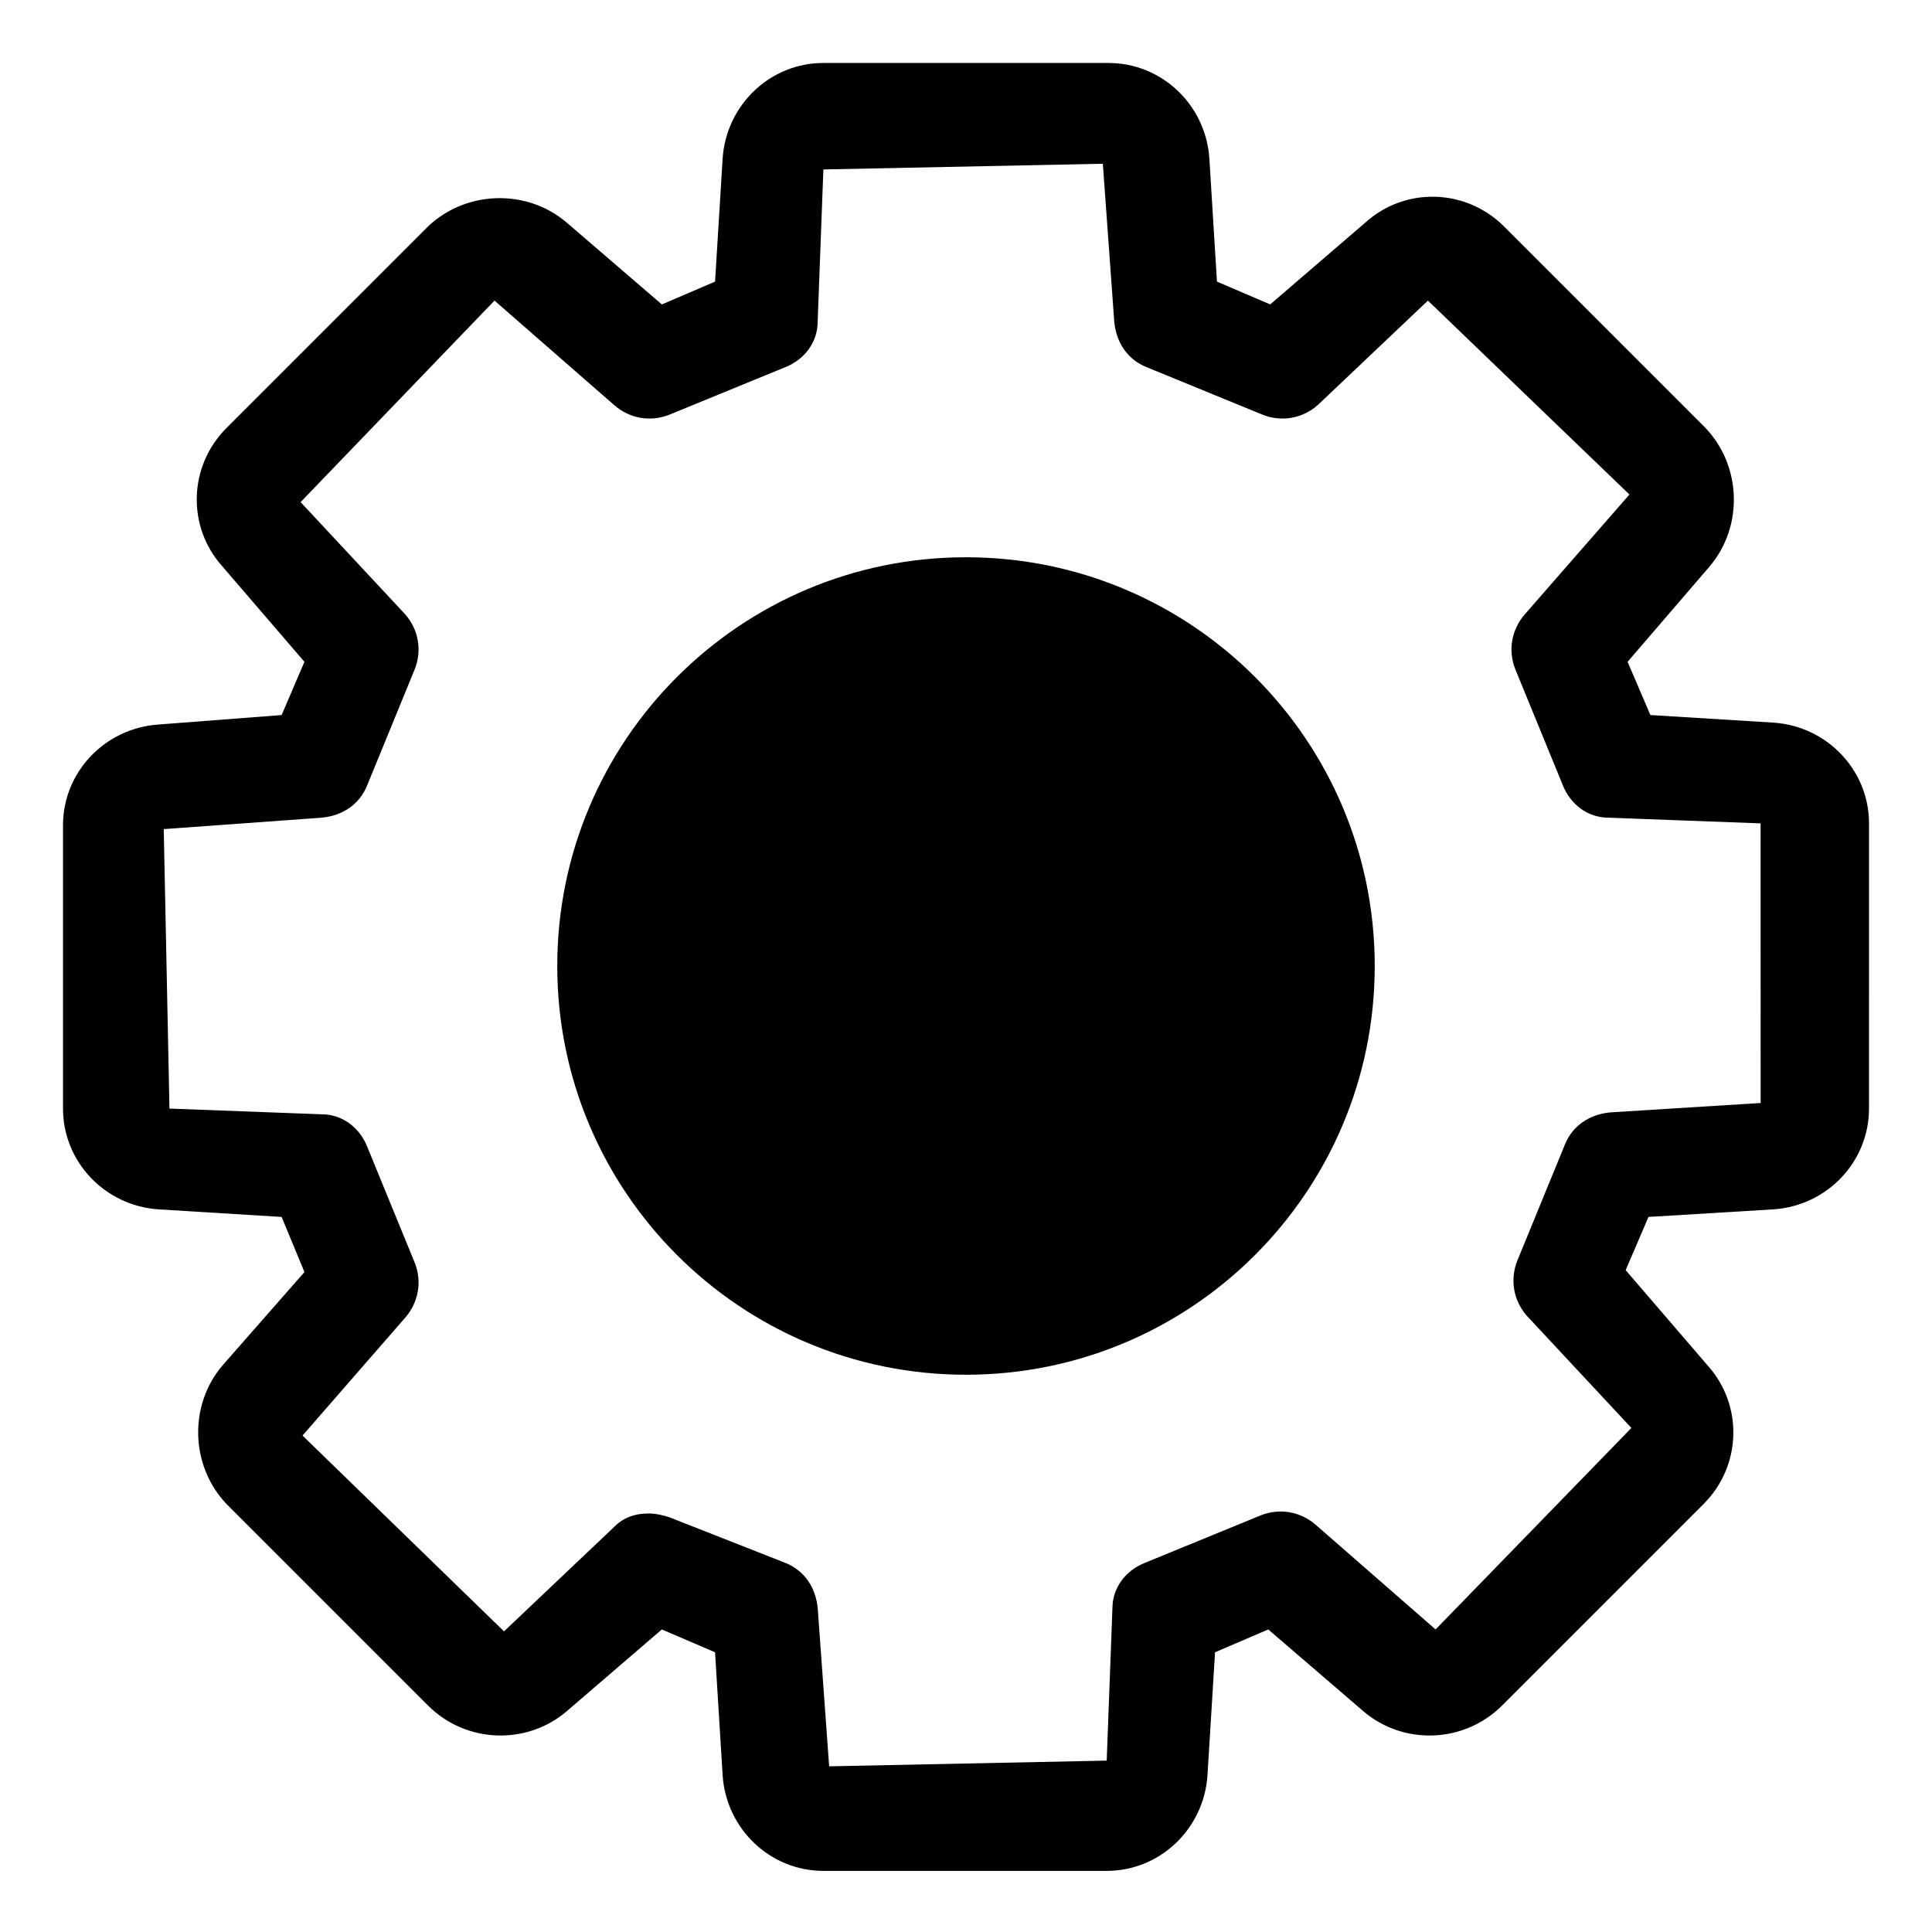
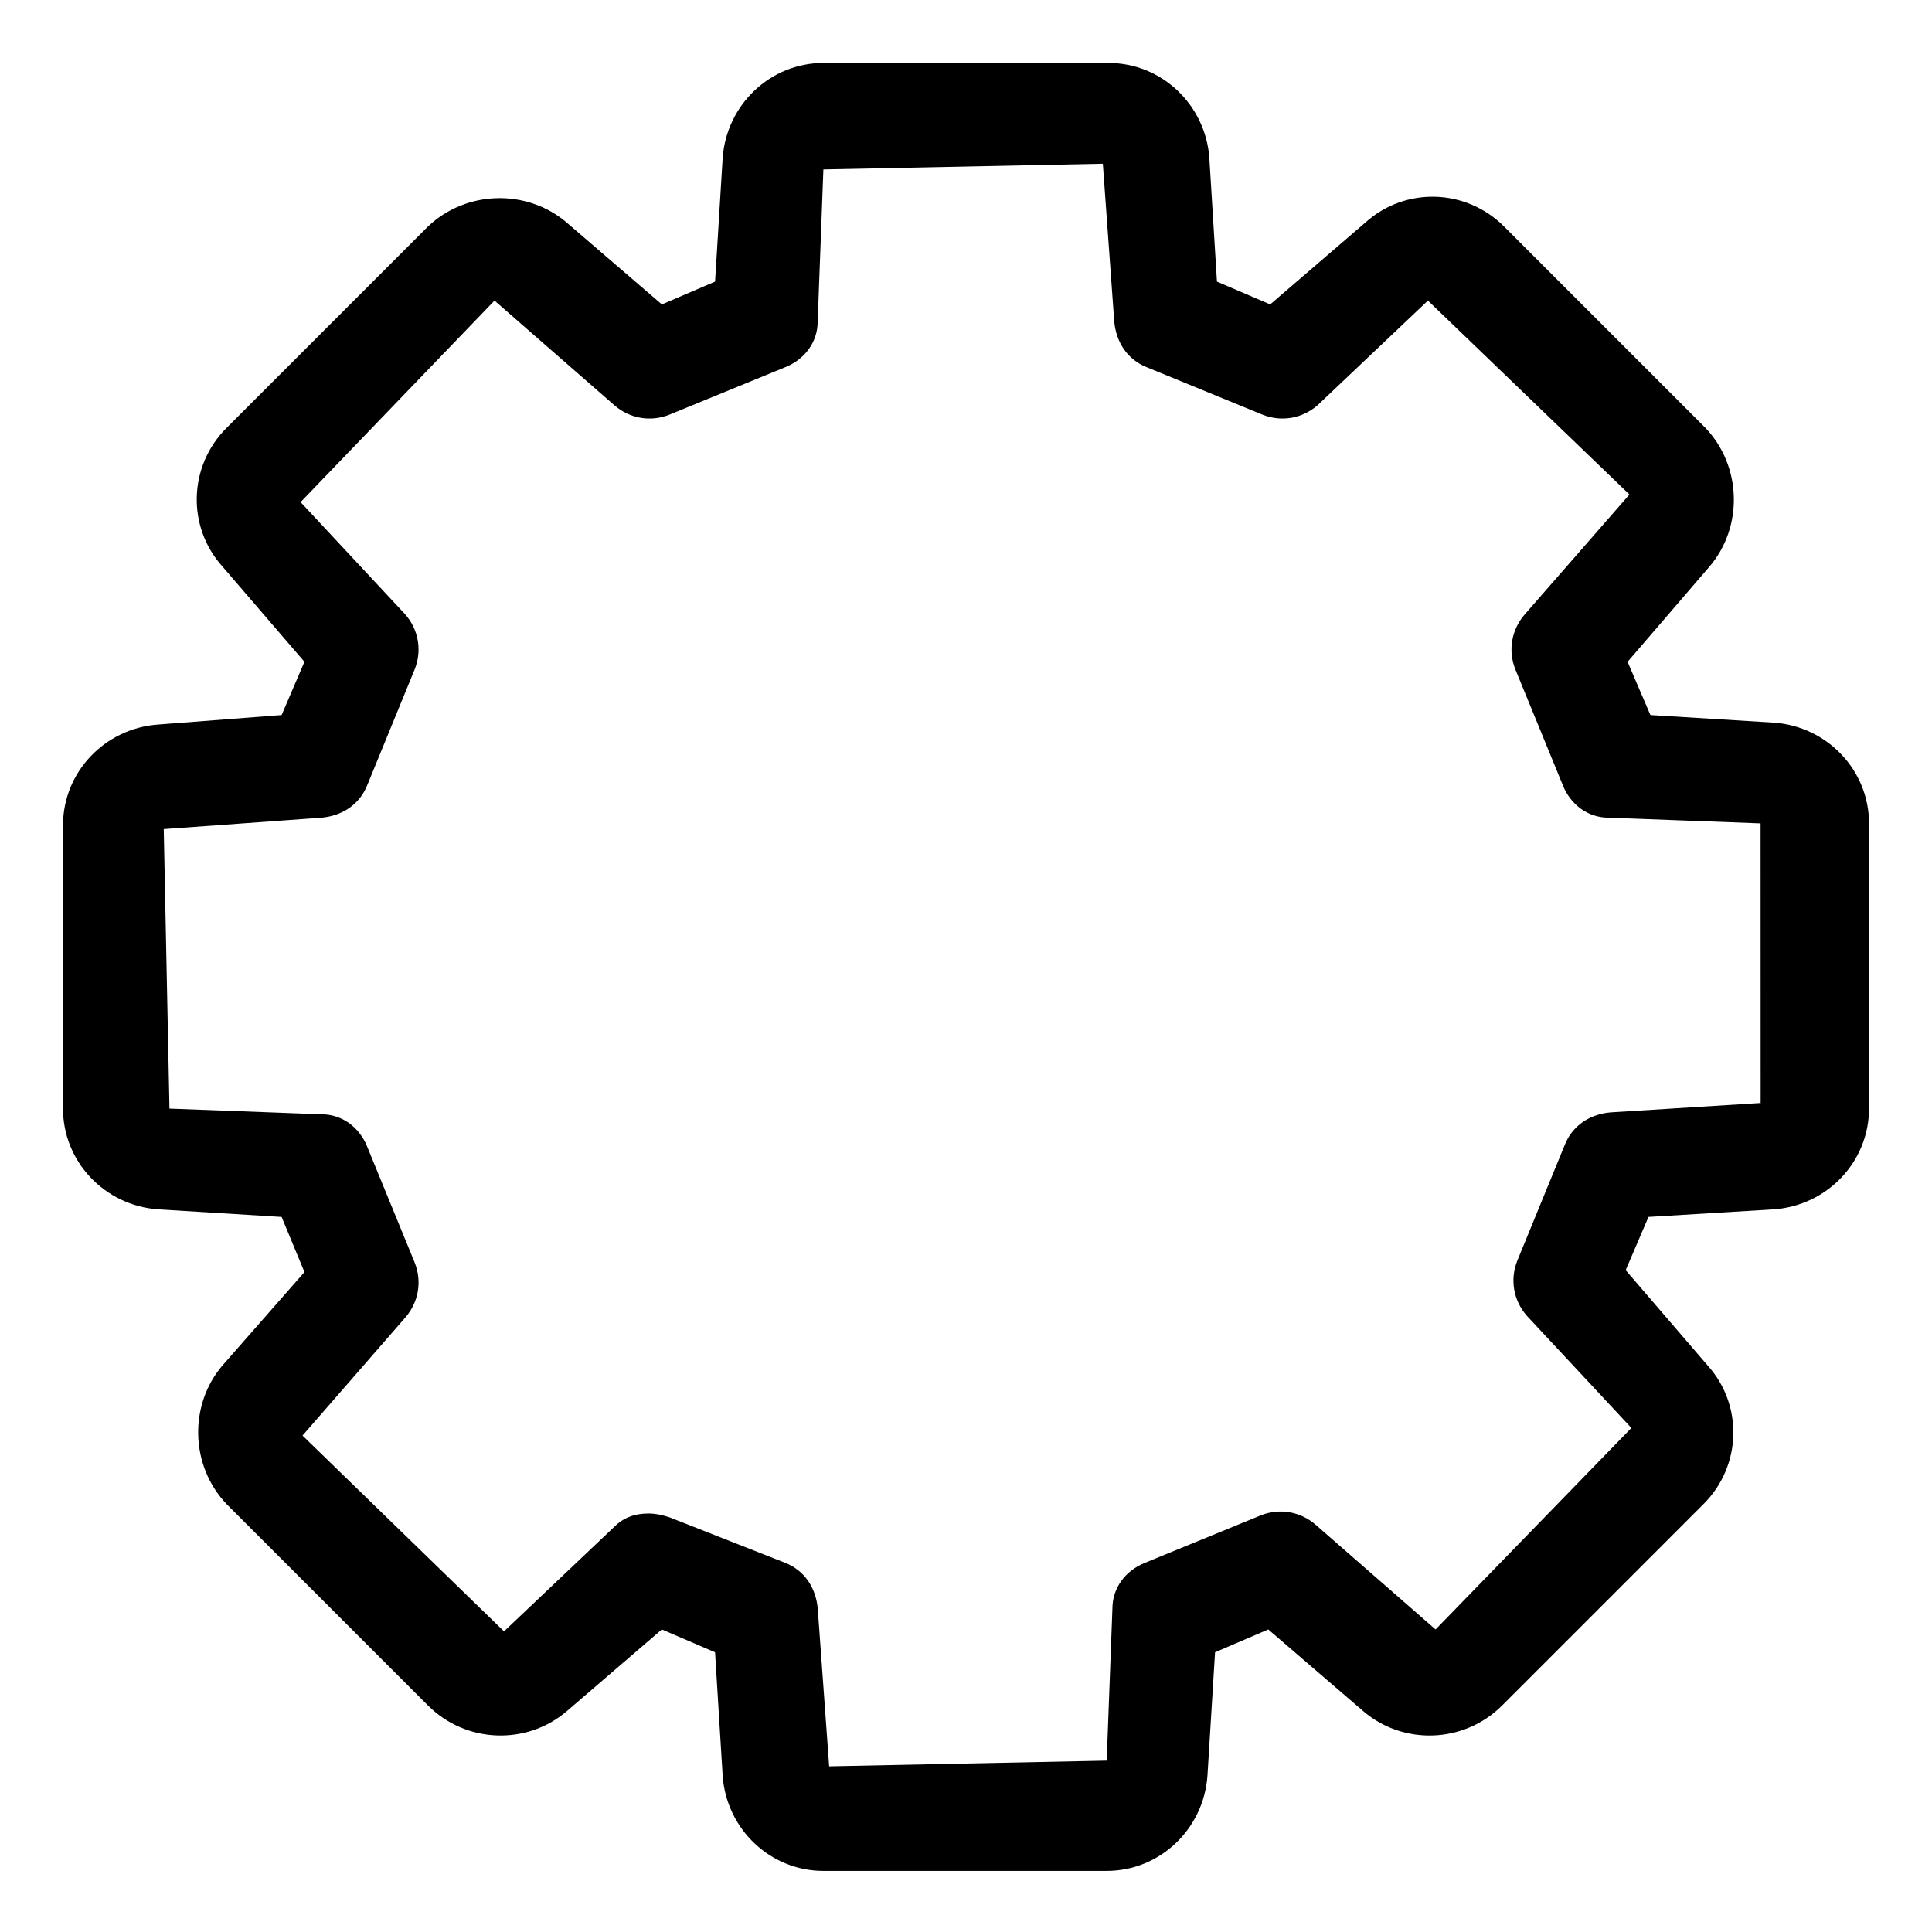
<svg xmlns="http://www.w3.org/2000/svg" fill="#000000" width="800px" height="800px" version="1.1" viewBox="144 144 512 512">
  <g>
    <path d="m614.12 335.51-32.746-2.016-6.047-14.105 21.664-25.191c9.07-10.578 8.566-26.703-1.008-36.777l-53.402-53.406c-10.078-10.078-26.199-10.578-36.777-1.008l-25.191 21.664-14.109-6.043-2.016-32.746c-1.008-14.105-12.594-25.191-26.703-25.191l-75.57-0.004c-14.105 0-25.695 11.082-26.703 25.191l-2.012 32.75-14.105 6.047-25.191-21.668c-10.578-9.07-26.703-8.566-36.777 1.008l-53.406 53.406c-10.078 10.078-10.578 26.199-1.008 36.777l21.664 25.191-6.043 14.105-32.746 2.519c-14.105 1.008-25.191 12.594-25.191 26.703v75.066c0 14.105 11.082 25.695 25.191 26.703l32.746 2.016 6.047 14.609-21.668 24.684c-9.07 10.578-8.566 26.703 1.008 36.777l53.402 53.402c10.078 10.078 26.199 10.578 36.777 1.512l25.191-21.664 14.105 6.047 2.016 32.746c1.008 14.105 12.594 25.191 26.703 25.191h75.066c14.105 0 25.695-11.082 26.703-25.191l2.016-32.746 14.105-6.047 25.191 21.664c10.578 9.07 26.703 8.566 36.777-1.512l53.402-53.402c10.078-10.078 10.578-26.199 1.008-36.777l-21.664-25.191 6.047-14.105 33.25-2.016c14.105-1.008 25.191-12.594 25.191-26.703l0.004-75.57c0-14.105-11.086-25.691-25.191-26.699zm-3.023 100.76-40.305 2.519c-5.543 0.504-10.078 3.527-12.09 8.566l-12.598 30.73c-2.016 5.039-1.008 10.578 2.519 14.609l27.711 29.727-51.891 53.402-31.738-27.711c-4.031-3.527-9.574-4.535-14.609-2.519l-30.73 12.594c-5.039 2.016-8.566 6.551-8.566 12.09l-1.512 40.305-73.555 1.512-3.023-41.816c-0.504-5.543-3.527-10.078-8.566-12.09l-30.738-12.09c-1.512-0.504-3.527-1.008-5.543-1.008-3.527 0-6.551 1.008-9.07 3.527l-29.223 27.711-53.398-51.891 27.207-31.234c3.527-4.031 4.535-9.574 2.519-14.609l-12.594-30.73c-2.016-5.039-6.551-8.566-12.09-8.566l-40.305-1.512-1.516-74.066 41.816-3.023c5.543-0.504 10.078-3.527 12.09-8.566l12.594-30.73c2.016-5.039 1.008-10.578-2.519-14.609l-27.711-29.727 51.387-53.402 31.738 27.711c4.031 3.527 9.574 4.535 14.609 2.519l30.73-12.594c5.039-2.016 8.566-6.551 8.566-12.09l1.512-40.305 74.059-1.512 3.023 41.816c0.504 5.543 3.527 10.078 8.566 12.09l30.73 12.594c5.039 2.016 10.578 1.008 14.609-2.519l29.223-27.711 53.402 51.387-27.711 31.738c-3.527 4.031-4.535 9.574-2.519 14.609l12.594 30.73c2.016 5.039 6.551 8.566 12.09 8.566l40.305 1.512 0.016 74.066z" />
-     <path d="m508.32 400c0 59.82-48.496 108.32-108.32 108.32-59.824 0-108.32-48.496-108.32-108.32 0-59.824 48.496-108.32 108.32-108.32 59.82 0 108.32 48.496 108.32 108.32" />
  </g>
</svg>